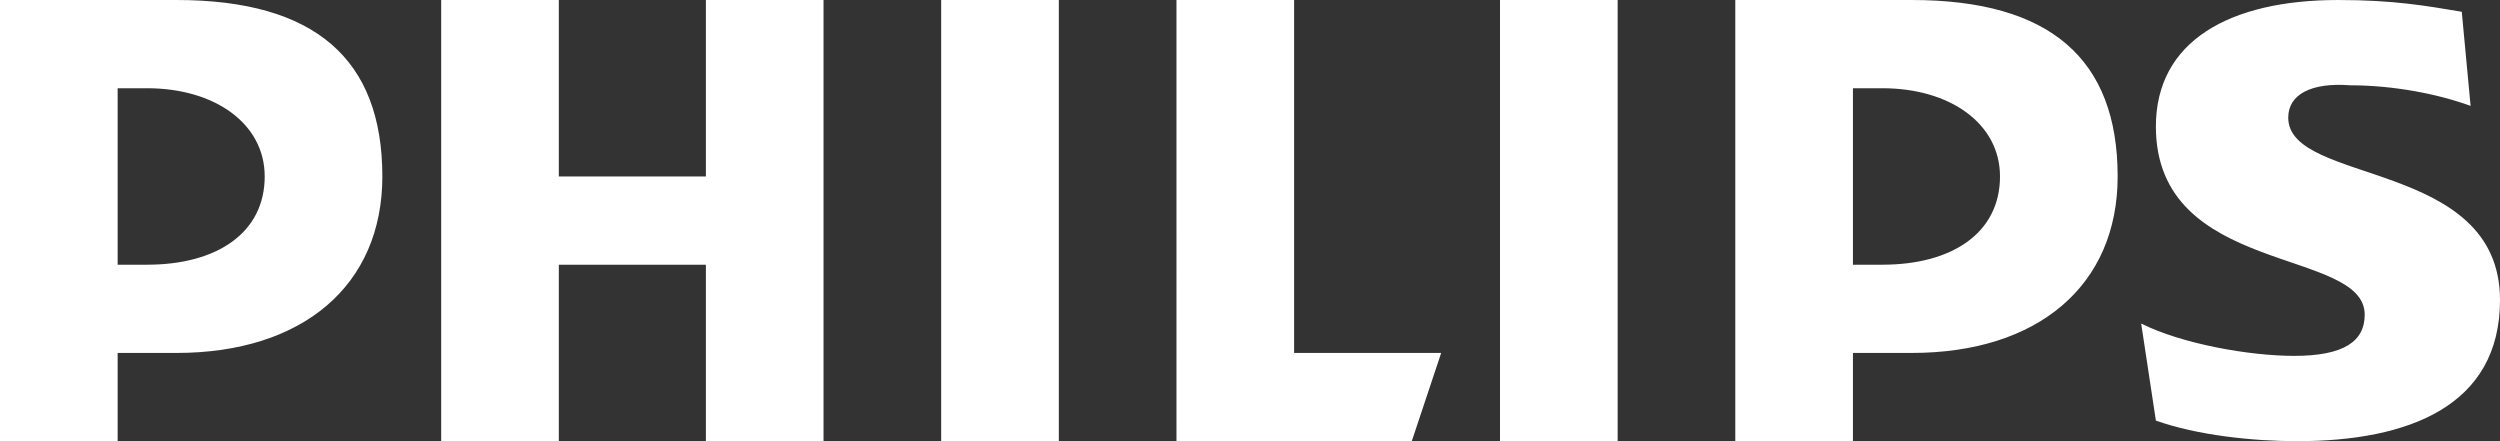
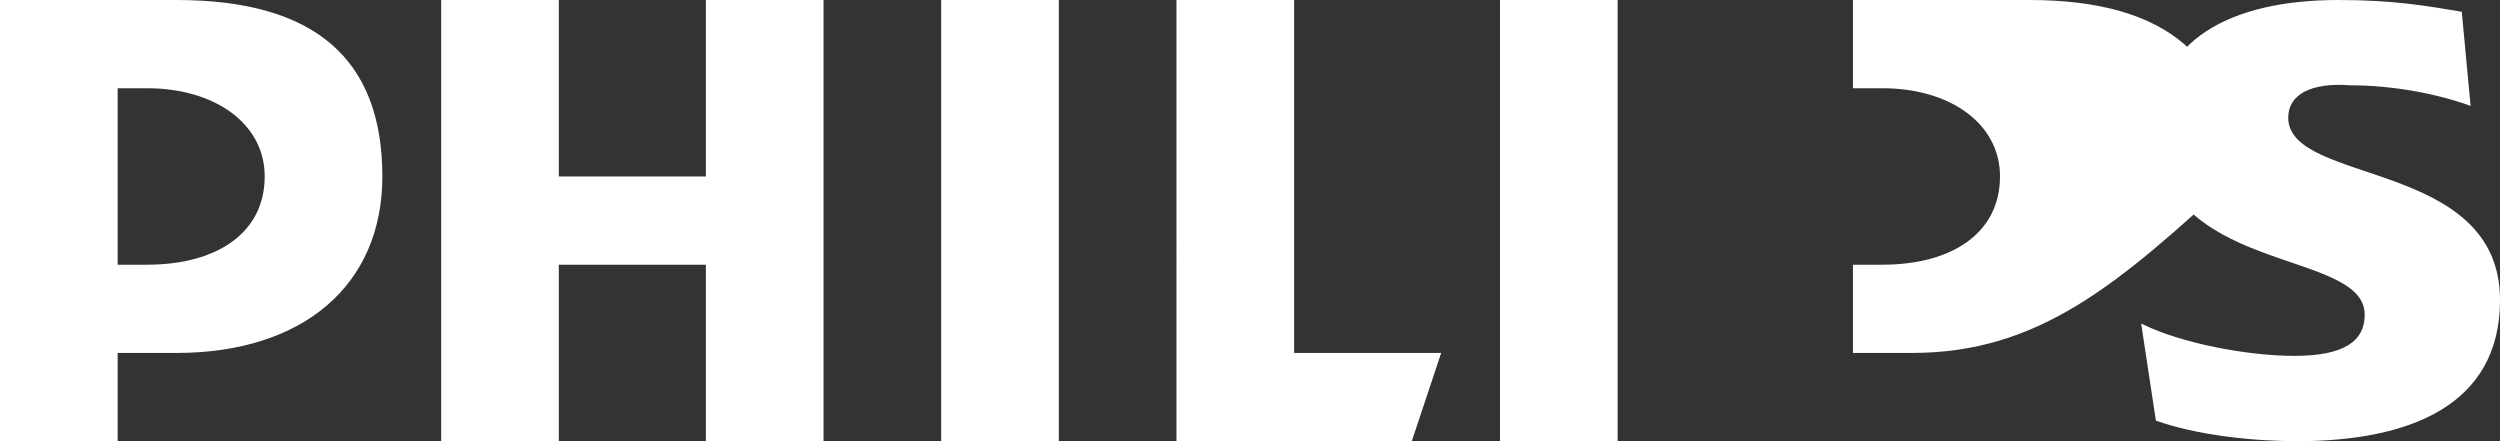
<svg xmlns="http://www.w3.org/2000/svg" version="1.1" viewBox="0 0 85 15">
  <rect x="0" y="0" width="85" height="15" fill="#333333" stroke="none" />
-   <path fill="#ffffff" d="M6,12H4v3H0V0c1,0,4.4,0,6,0c4.7,0,7,2,7,6C13,9.7,10.3,12,6,12z M5,3C4.8,3,4.3,3,4,3v6  h1c2.4,0,4-1.1,4-3C9,4.2,7.3,3,5,3z M24,15V9h-5v6h-4V0h4v6h5V0h4v15H24z M32,15V0h4v15H32z M48,15h-8V0h4v12h5L48,15z M51,15V0h4v15H51z M65,12h-2v3h-4V0c1,0,4.4,0,6,0c4.7,0,7,2,7,6C72,9.7,69.3,12,65,12z M64,3c-0.2,0-0.7,0-1,0v6h1c2.4,0,4-1.1,4-3C68,4.2,66.3,3,64,3z M77.8,4c0,2.3,7.2,1.4,7.2,6.2c0,3.6-3.1,4.8-6.9,4.8c-1.5,0-3.4-0.2-4.8-0.7L72.8,11c1.4,0.7,3.7,1.1,5.2,1.1c1.7,0,2.4-0.5,2.4-1.4c0-2.3-7.1-1.3-7.1-6.4c0-2.9,2.5-4.3,6.2-4.3c1.9,0,3,0.2,4.2,0.4L84,3.6c-1.1-0.4-2.6-0.7-4.1-0.7C78.6,2.8,77.8,3.2,77.8,4z" />
+   <path fill="#ffffff" d="M6,12H4v3H0V0c1,0,4.4,0,6,0c4.7,0,7,2,7,6C13,9.7,10.3,12,6,12z M5,3C4.8,3,4.3,3,4,3v6  h1c2.4,0,4-1.1,4-3C9,4.2,7.3,3,5,3z M24,15V9h-5v6h-4V0h4v6h5V0h4v15H24z M32,15V0h4v15H32z M48,15h-8V0h4v12h5L48,15z M51,15V0h4v15H51z M65,12h-2v3V0c1,0,4.4,0,6,0c4.7,0,7,2,7,6C72,9.7,69.3,12,65,12z M64,3c-0.2,0-0.7,0-1,0v6h1c2.4,0,4-1.1,4-3C68,4.2,66.3,3,64,3z M77.8,4c0,2.3,7.2,1.4,7.2,6.2c0,3.6-3.1,4.8-6.9,4.8c-1.5,0-3.4-0.2-4.8-0.7L72.8,11c1.4,0.7,3.7,1.1,5.2,1.1c1.7,0,2.4-0.5,2.4-1.4c0-2.3-7.1-1.3-7.1-6.4c0-2.9,2.5-4.3,6.2-4.3c1.9,0,3,0.2,4.2,0.4L84,3.6c-1.1-0.4-2.6-0.7-4.1-0.7C78.6,2.8,77.8,3.2,77.8,4z" />
</svg>